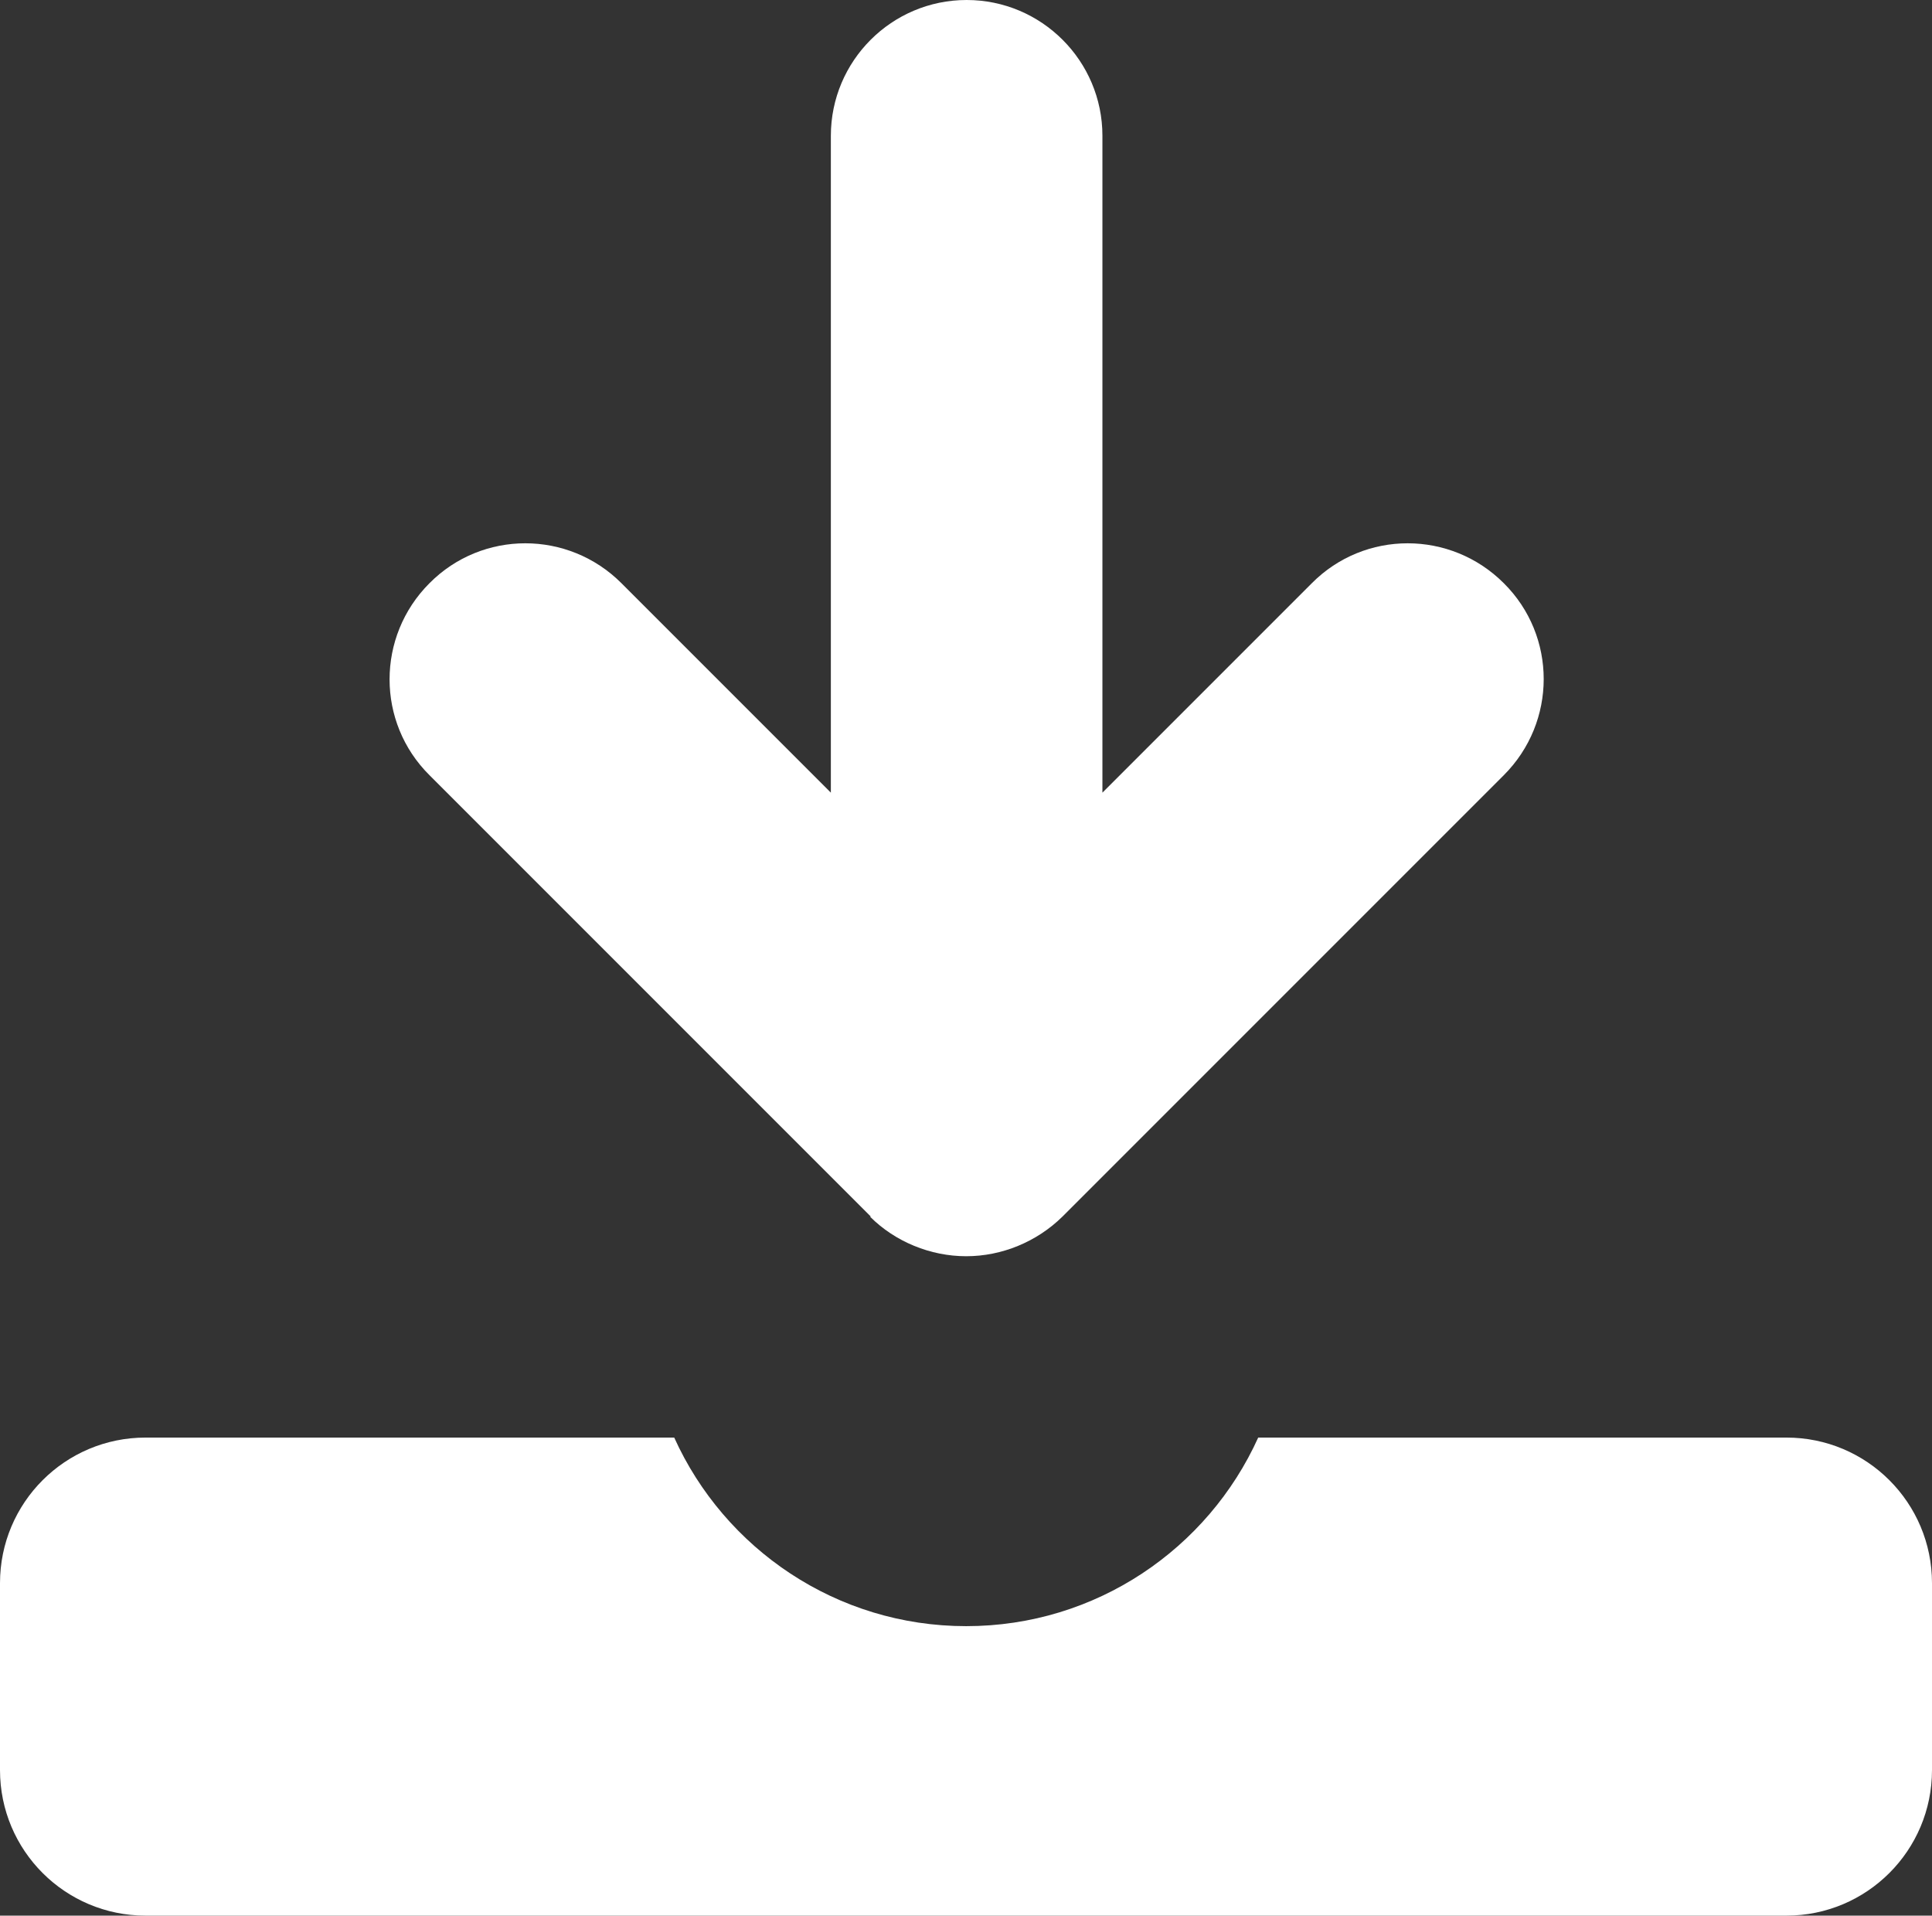
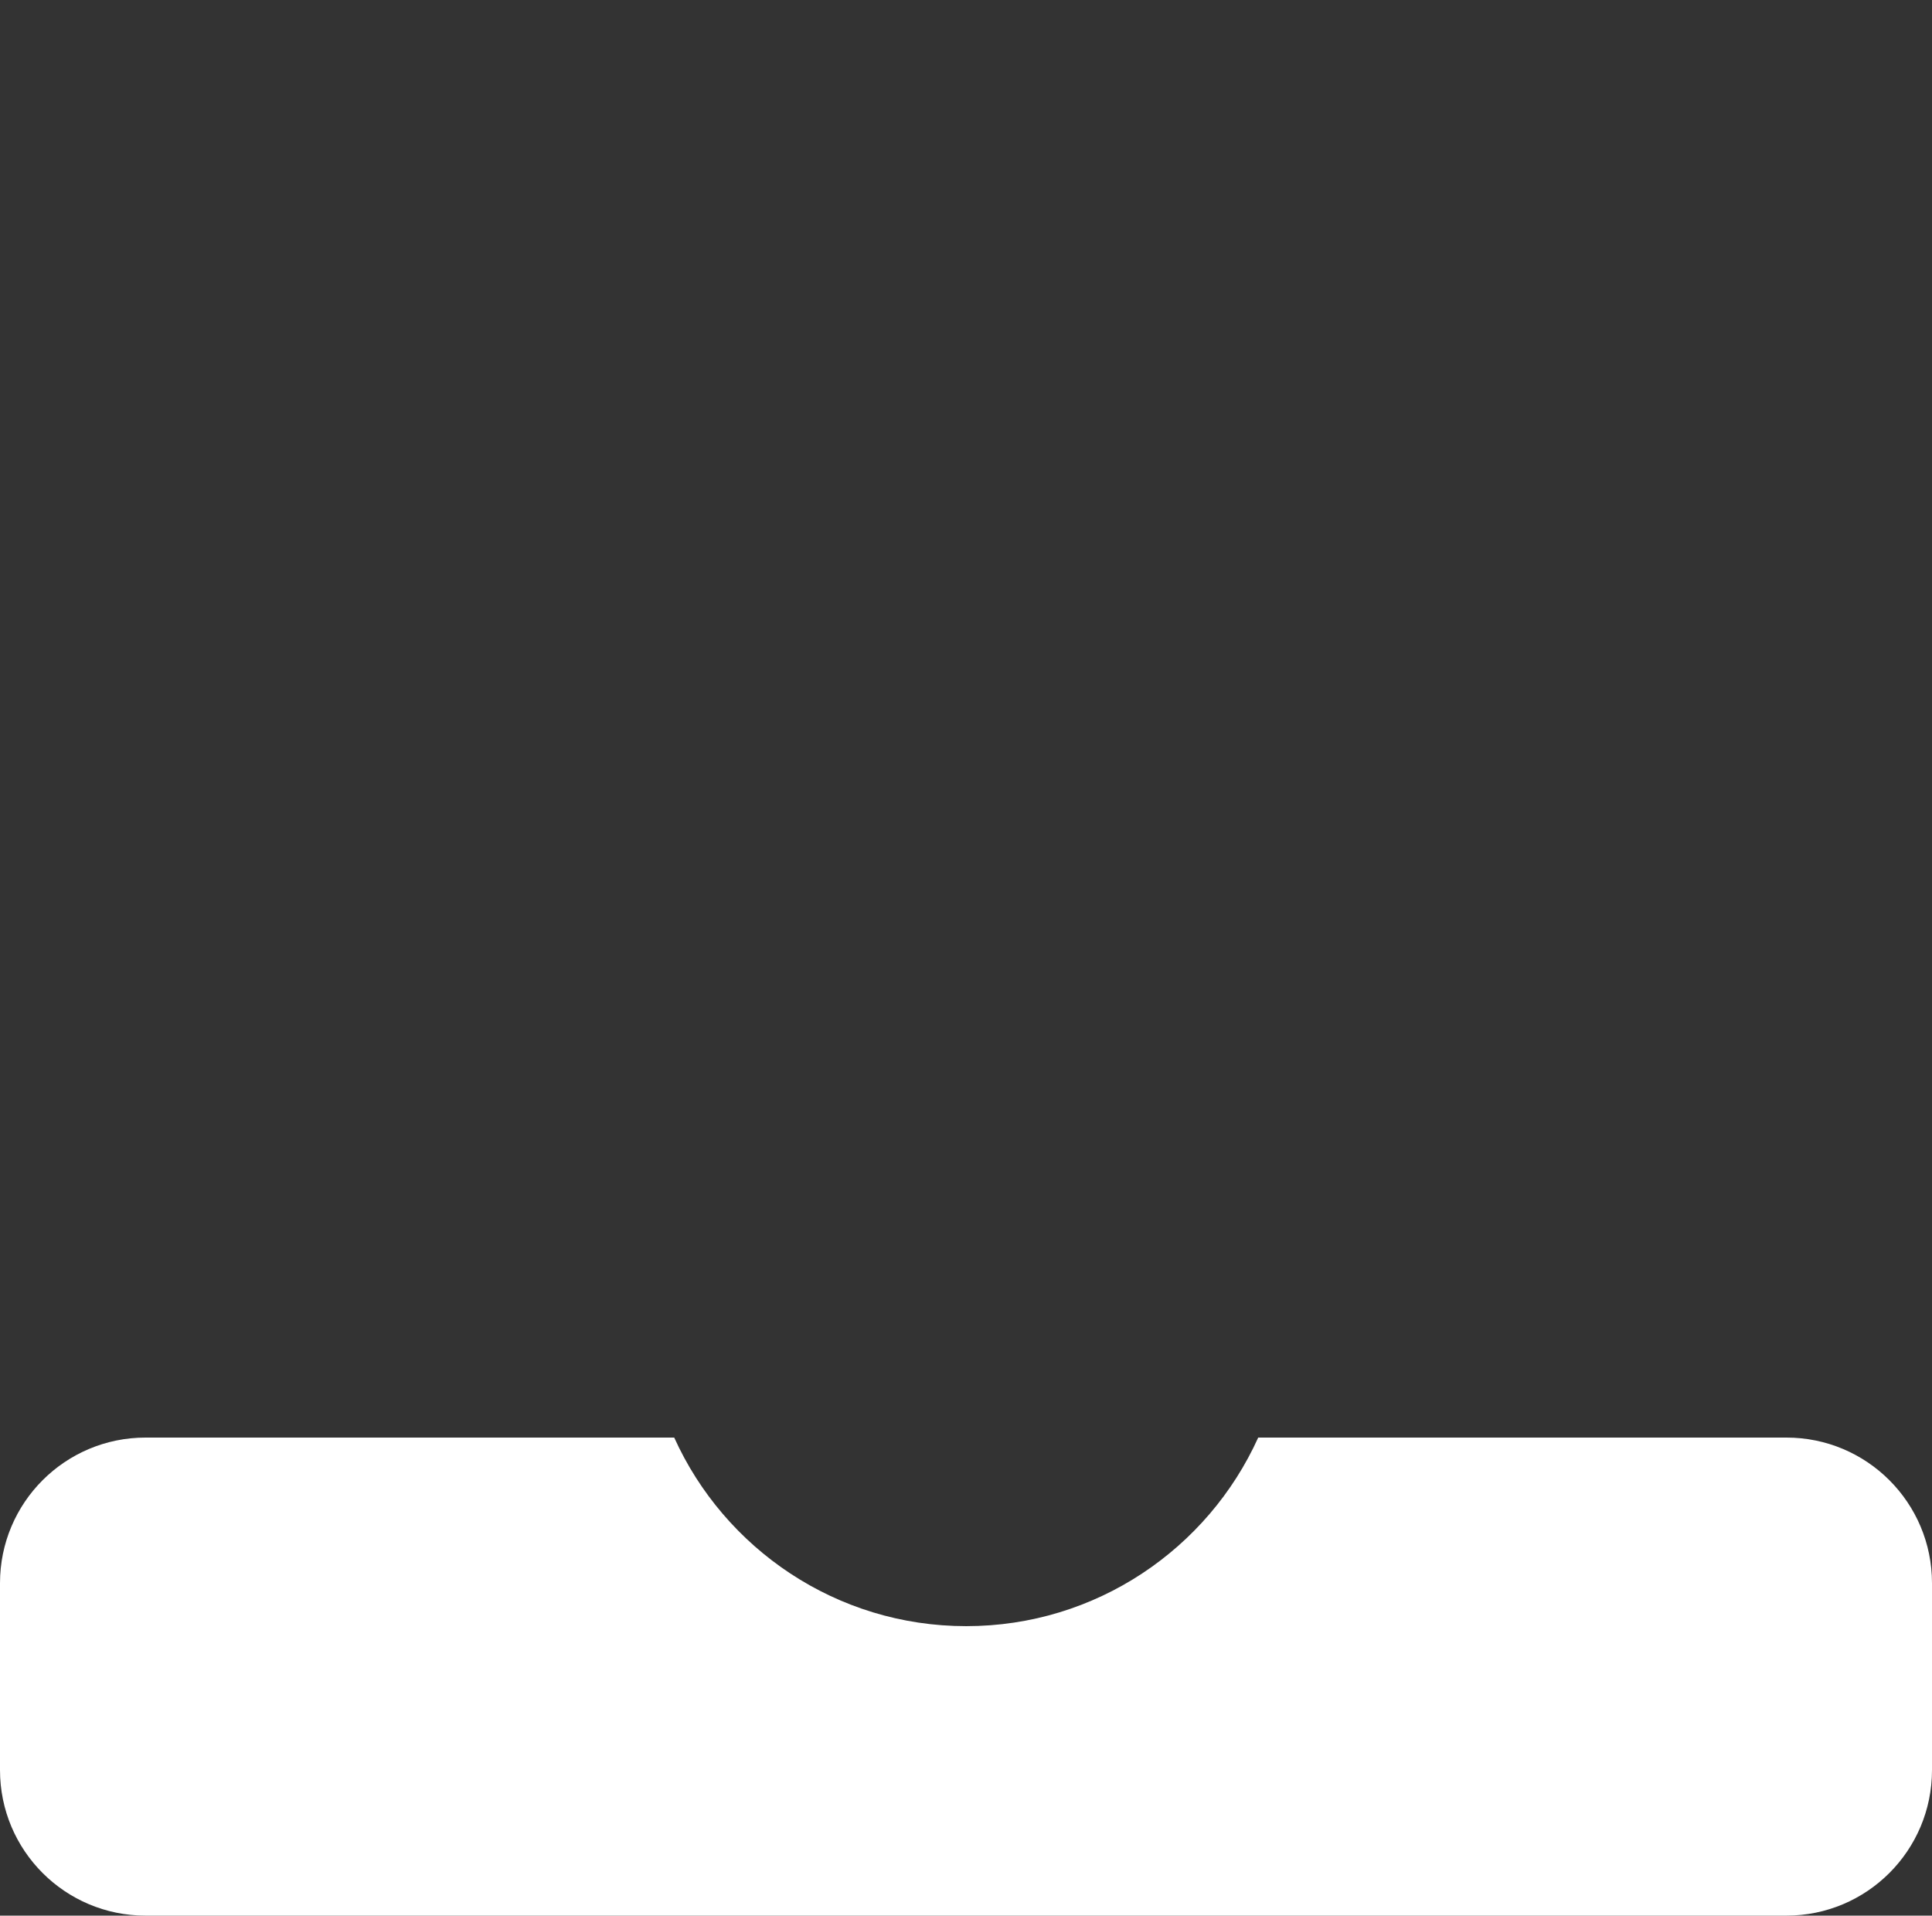
<svg xmlns="http://www.w3.org/2000/svg" id="_レイヤー_2" data-name="レイヤー_2" viewBox="0 0 45.39 45">
  <rect x="0" y="0" width="45.39" height="45" fill="#333333" stroke="none" />
  <defs>
    <style>
      .cls-1 {
        fill: #fff;
      }
    </style>
  </defs>
  <g id="_レイヤー_2-2" data-name="レイヤー_2">
    <g>
-       <path class="cls-1" d="M20.44,28.58c.59.59,1.42.93,2.26.93s1.66-.34,2.26-.93l10.37-10.37c1.25-1.25,1.25-3.27,0-4.51-1.25-1.25-3.27-1.25-4.51,0h0s-4.92,4.92-4.92,4.92V3.19c0-1.76-1.43-3.19-3.19-3.19s-3.19,1.43-3.19,3.19v15.43l-4.92-4.92c-1.25-1.25-3.27-1.25-4.51,0-1.25,1.25-1.25,3.27,0,4.51l10.37,10.37Z" />
      <path class="cls-1" d="M41.97,33.77h-12.41c-1.18,2.61-3.81,4.43-6.86,4.43s-5.68-1.82-6.86-4.43H3.42c-1.89,0-3.42,1.53-3.42,3.42v4.39c0,1.89,1.53,3.42,3.42,3.42h38.55c1.89,0,3.42-1.53,3.42-3.42v-4.39c0-1.89-1.53-3.42-3.42-3.42Z" />
    </g>
  </g>
</svg>